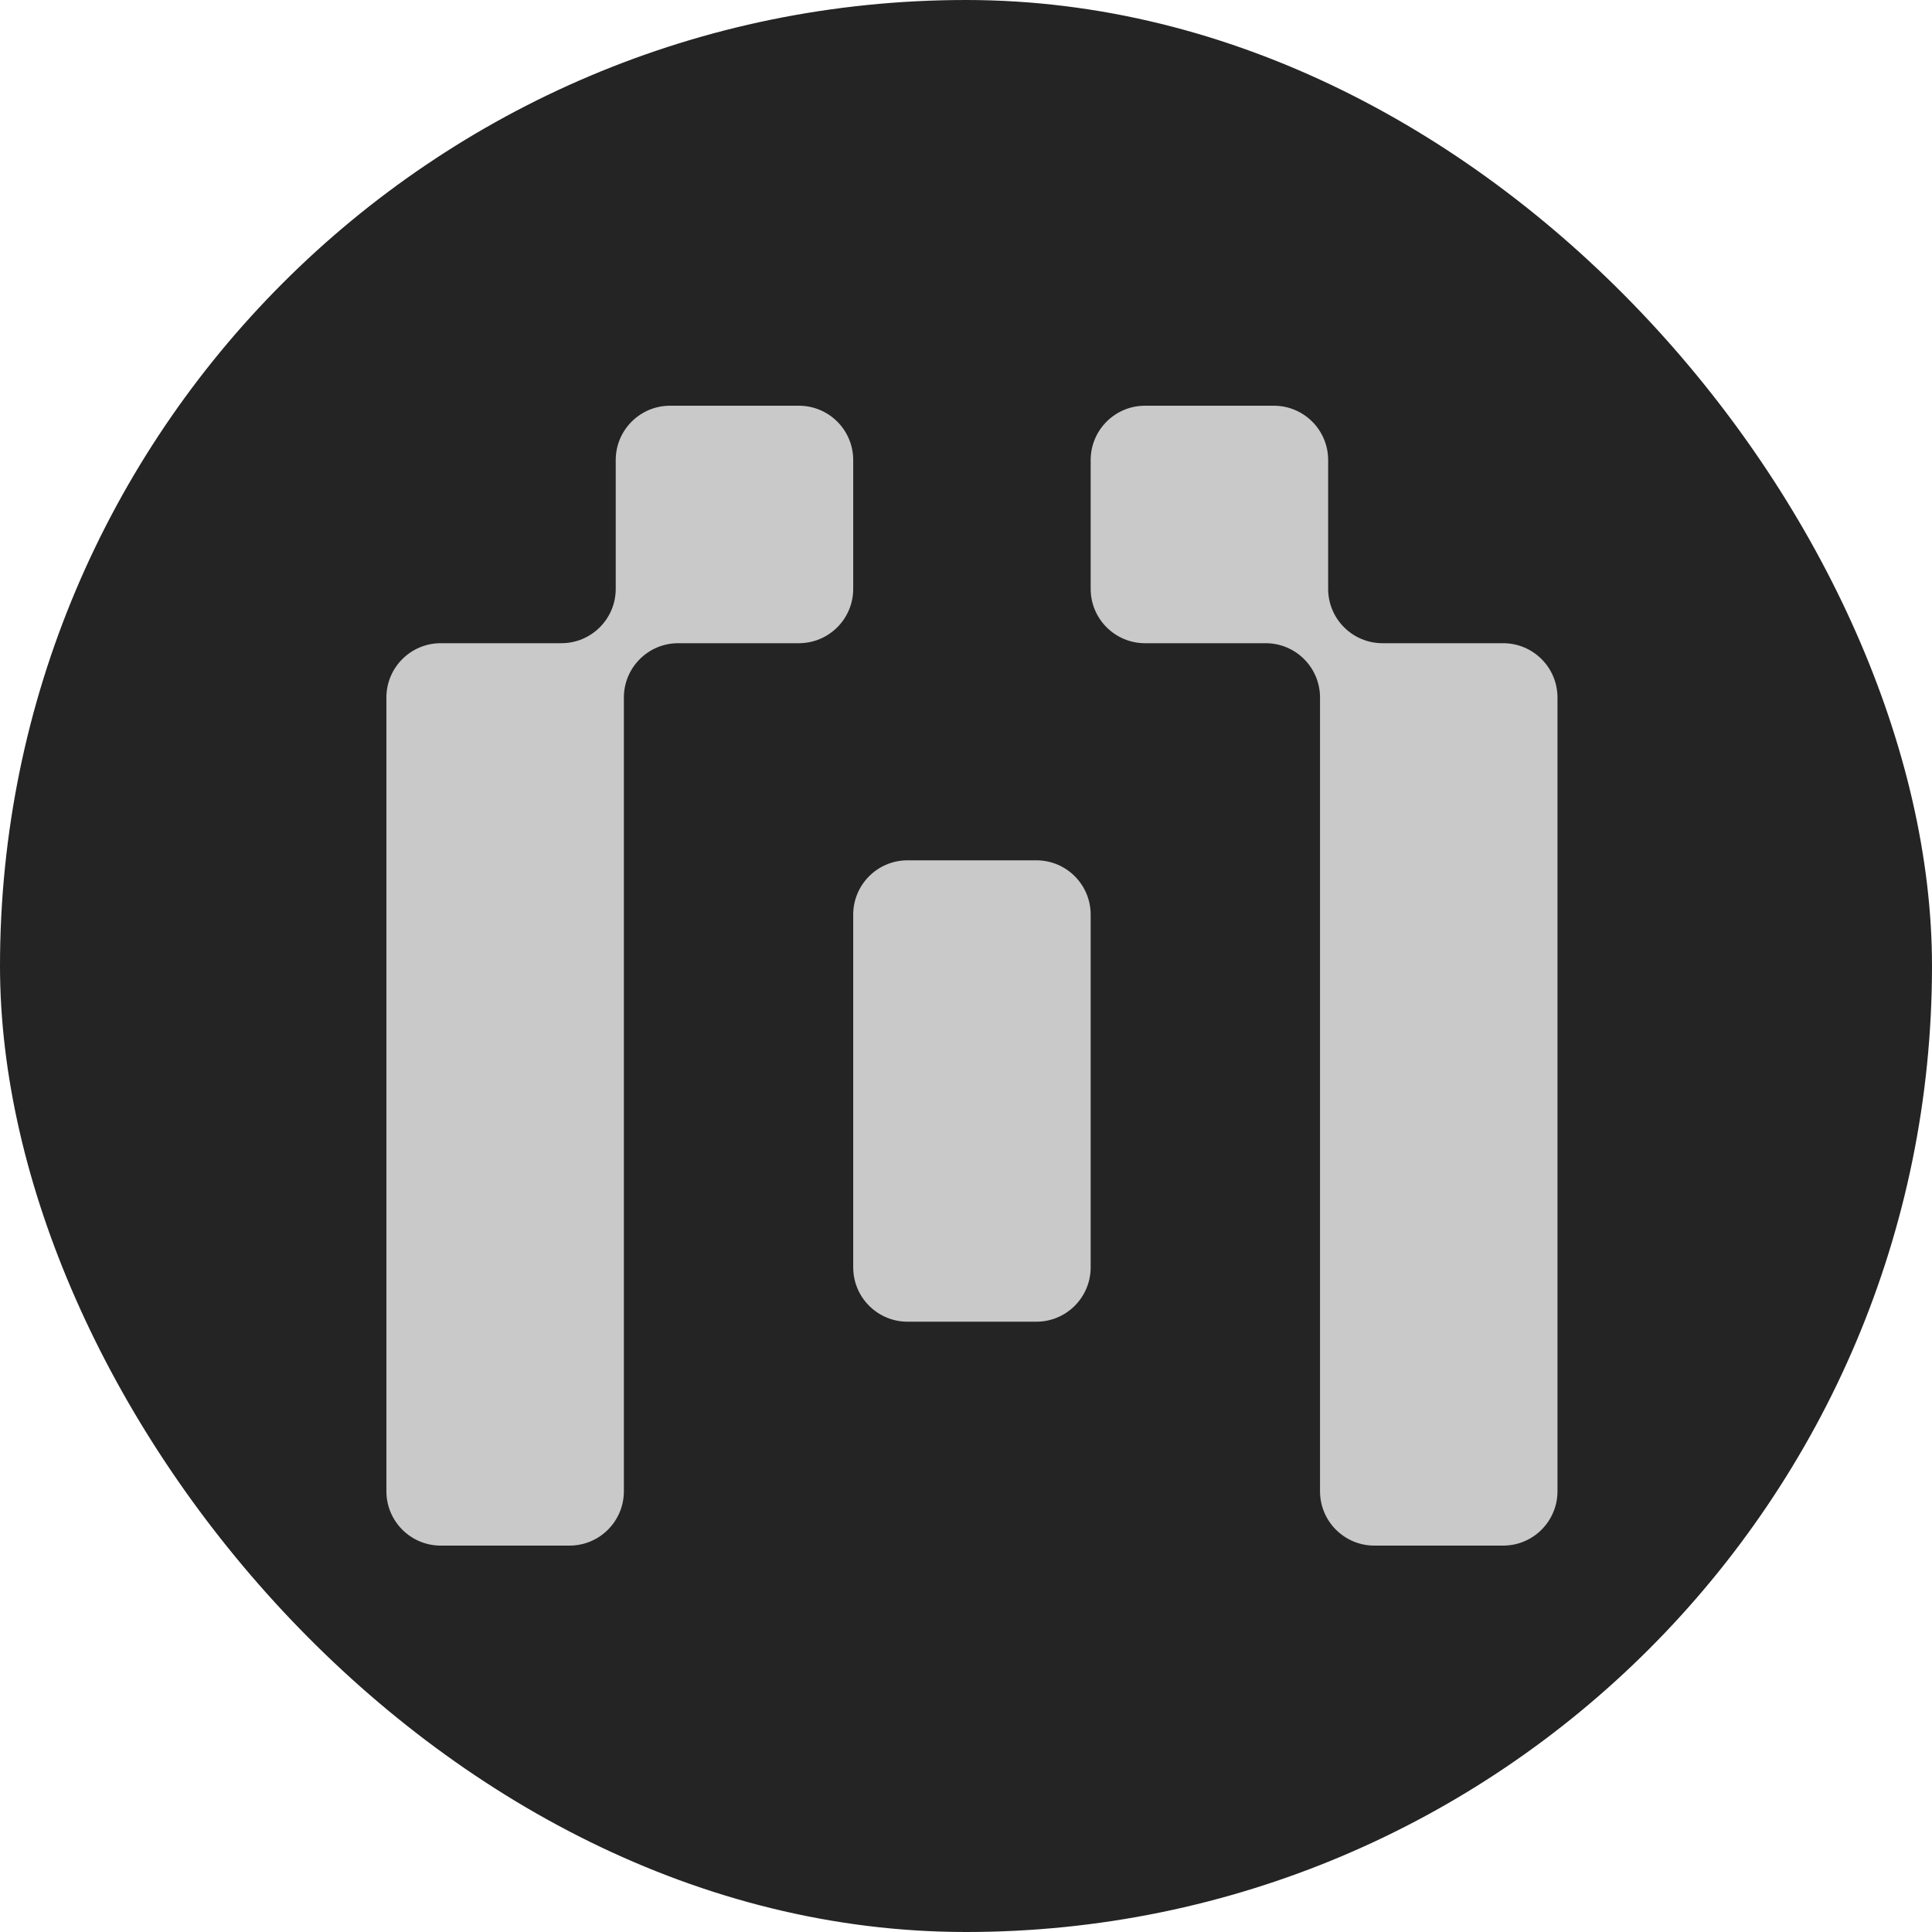
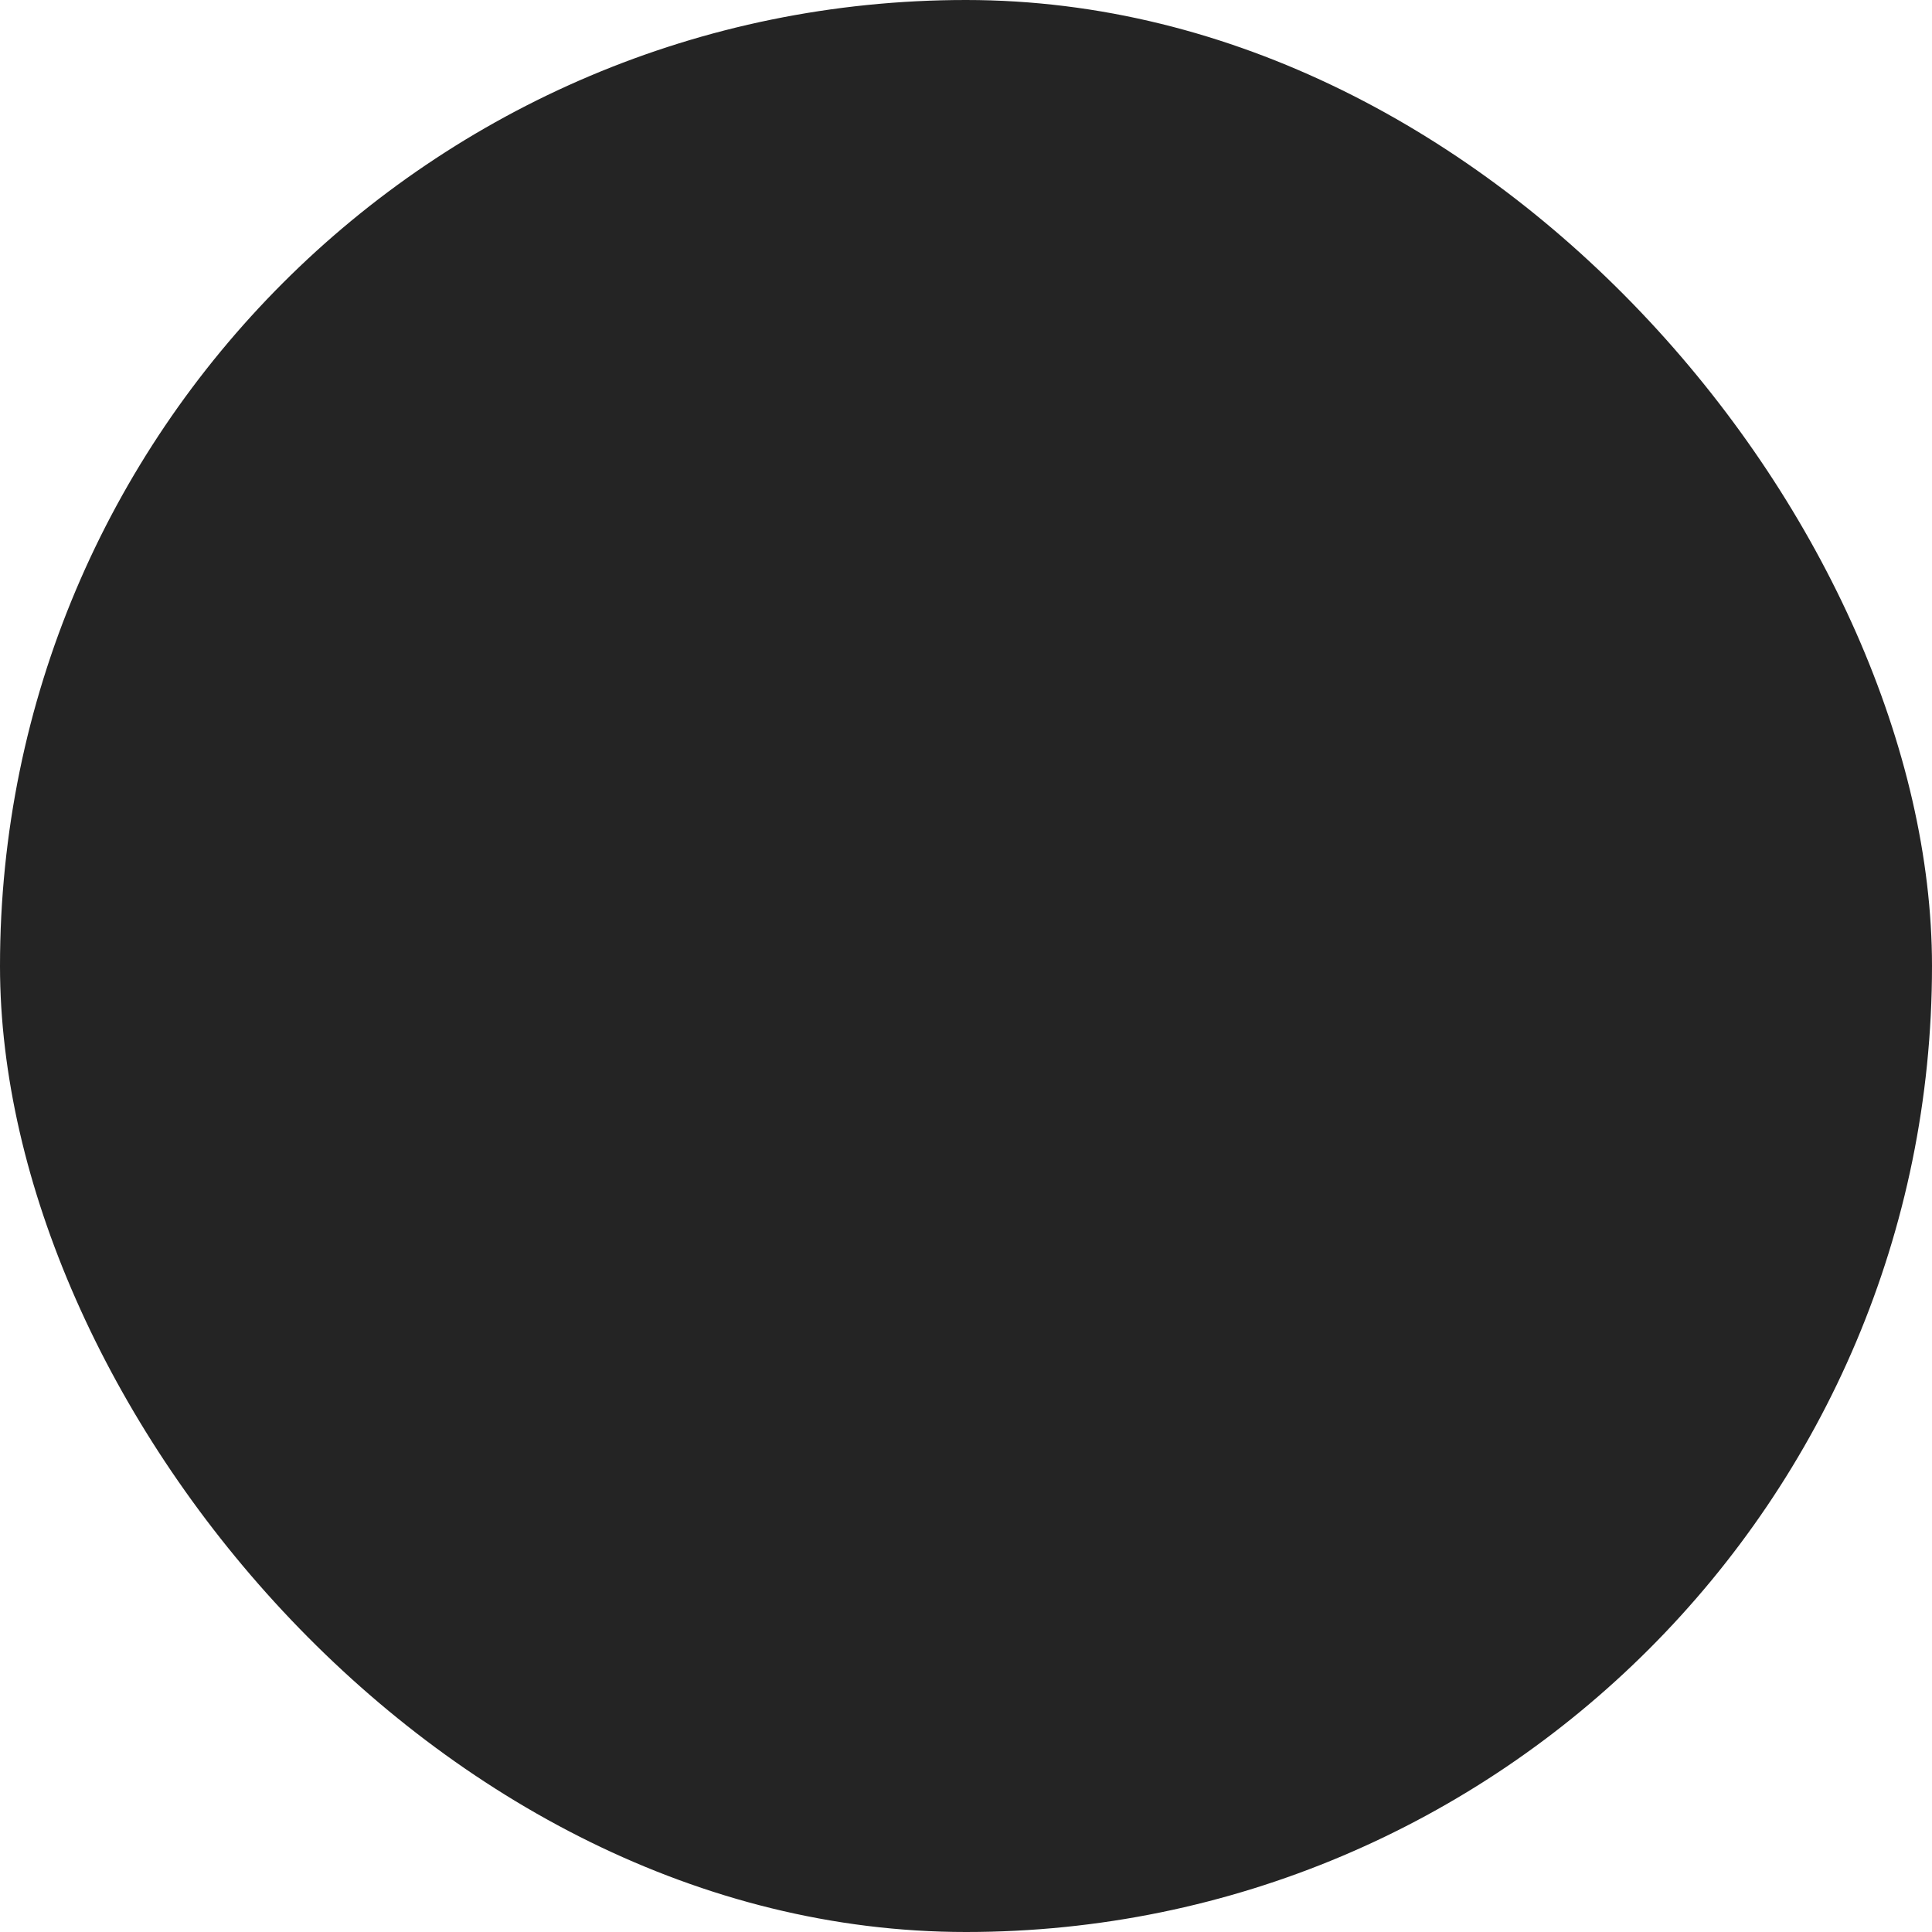
<svg xmlns="http://www.w3.org/2000/svg" width="100" height="100" viewBox="0 0 100 100" fill="none">
  <g clip-path="url(#clip0_431_1534)">
    <rect width="100" height="100" rx="50" fill="#242424" />
-     <path fill-rule="evenodd" clip-rule="evenodd" d="M44.162 23.813C44.162 22.259 42.903 21 41.349 21H34.683C33.13 21 31.87 22.259 31.87 23.813V30.479C31.87 32.032 30.611 33.292 29.057 33.292H22.813C21.259 33.292 20 34.551 20 36.105V77.187C20 78.74 21.259 80 22.813 80H29.479C31.032 80 32.292 78.74 32.292 77.187V36.105C32.292 34.551 33.551 33.292 35.105 33.292H41.349C42.903 33.292 44.162 32.032 44.162 30.479V23.813ZM68.745 23.813C68.745 22.259 67.486 21 65.932 21H59.266C57.713 21 56.453 22.259 56.453 23.813V30.479C56.453 32.032 57.713 33.292 59.266 33.292H65.511C67.064 33.292 68.324 34.551 68.324 36.105V77.187C68.324 78.74 69.583 80 71.136 80H77.803C79.356 80 80.615 78.74 80.615 77.187V36.105C80.615 34.551 79.356 33.292 77.803 33.292H71.558C70.005 33.292 68.745 32.032 68.745 30.479V23.813ZM56.453 47.343C56.453 45.789 55.194 44.53 53.641 44.53H46.975C45.421 44.53 44.162 45.789 44.162 47.343V65.598C44.162 67.151 45.421 68.411 46.975 68.411H53.641C55.194 68.411 56.453 67.151 56.453 65.598V47.343Z" fill="#C9C9C9" />
  </g>
  <defs>
    <clipPath id="clip0_431_1534">
      <rect width="100" height="100" rx="50" fill="white" />
    </clipPath>
  </defs>
</svg>